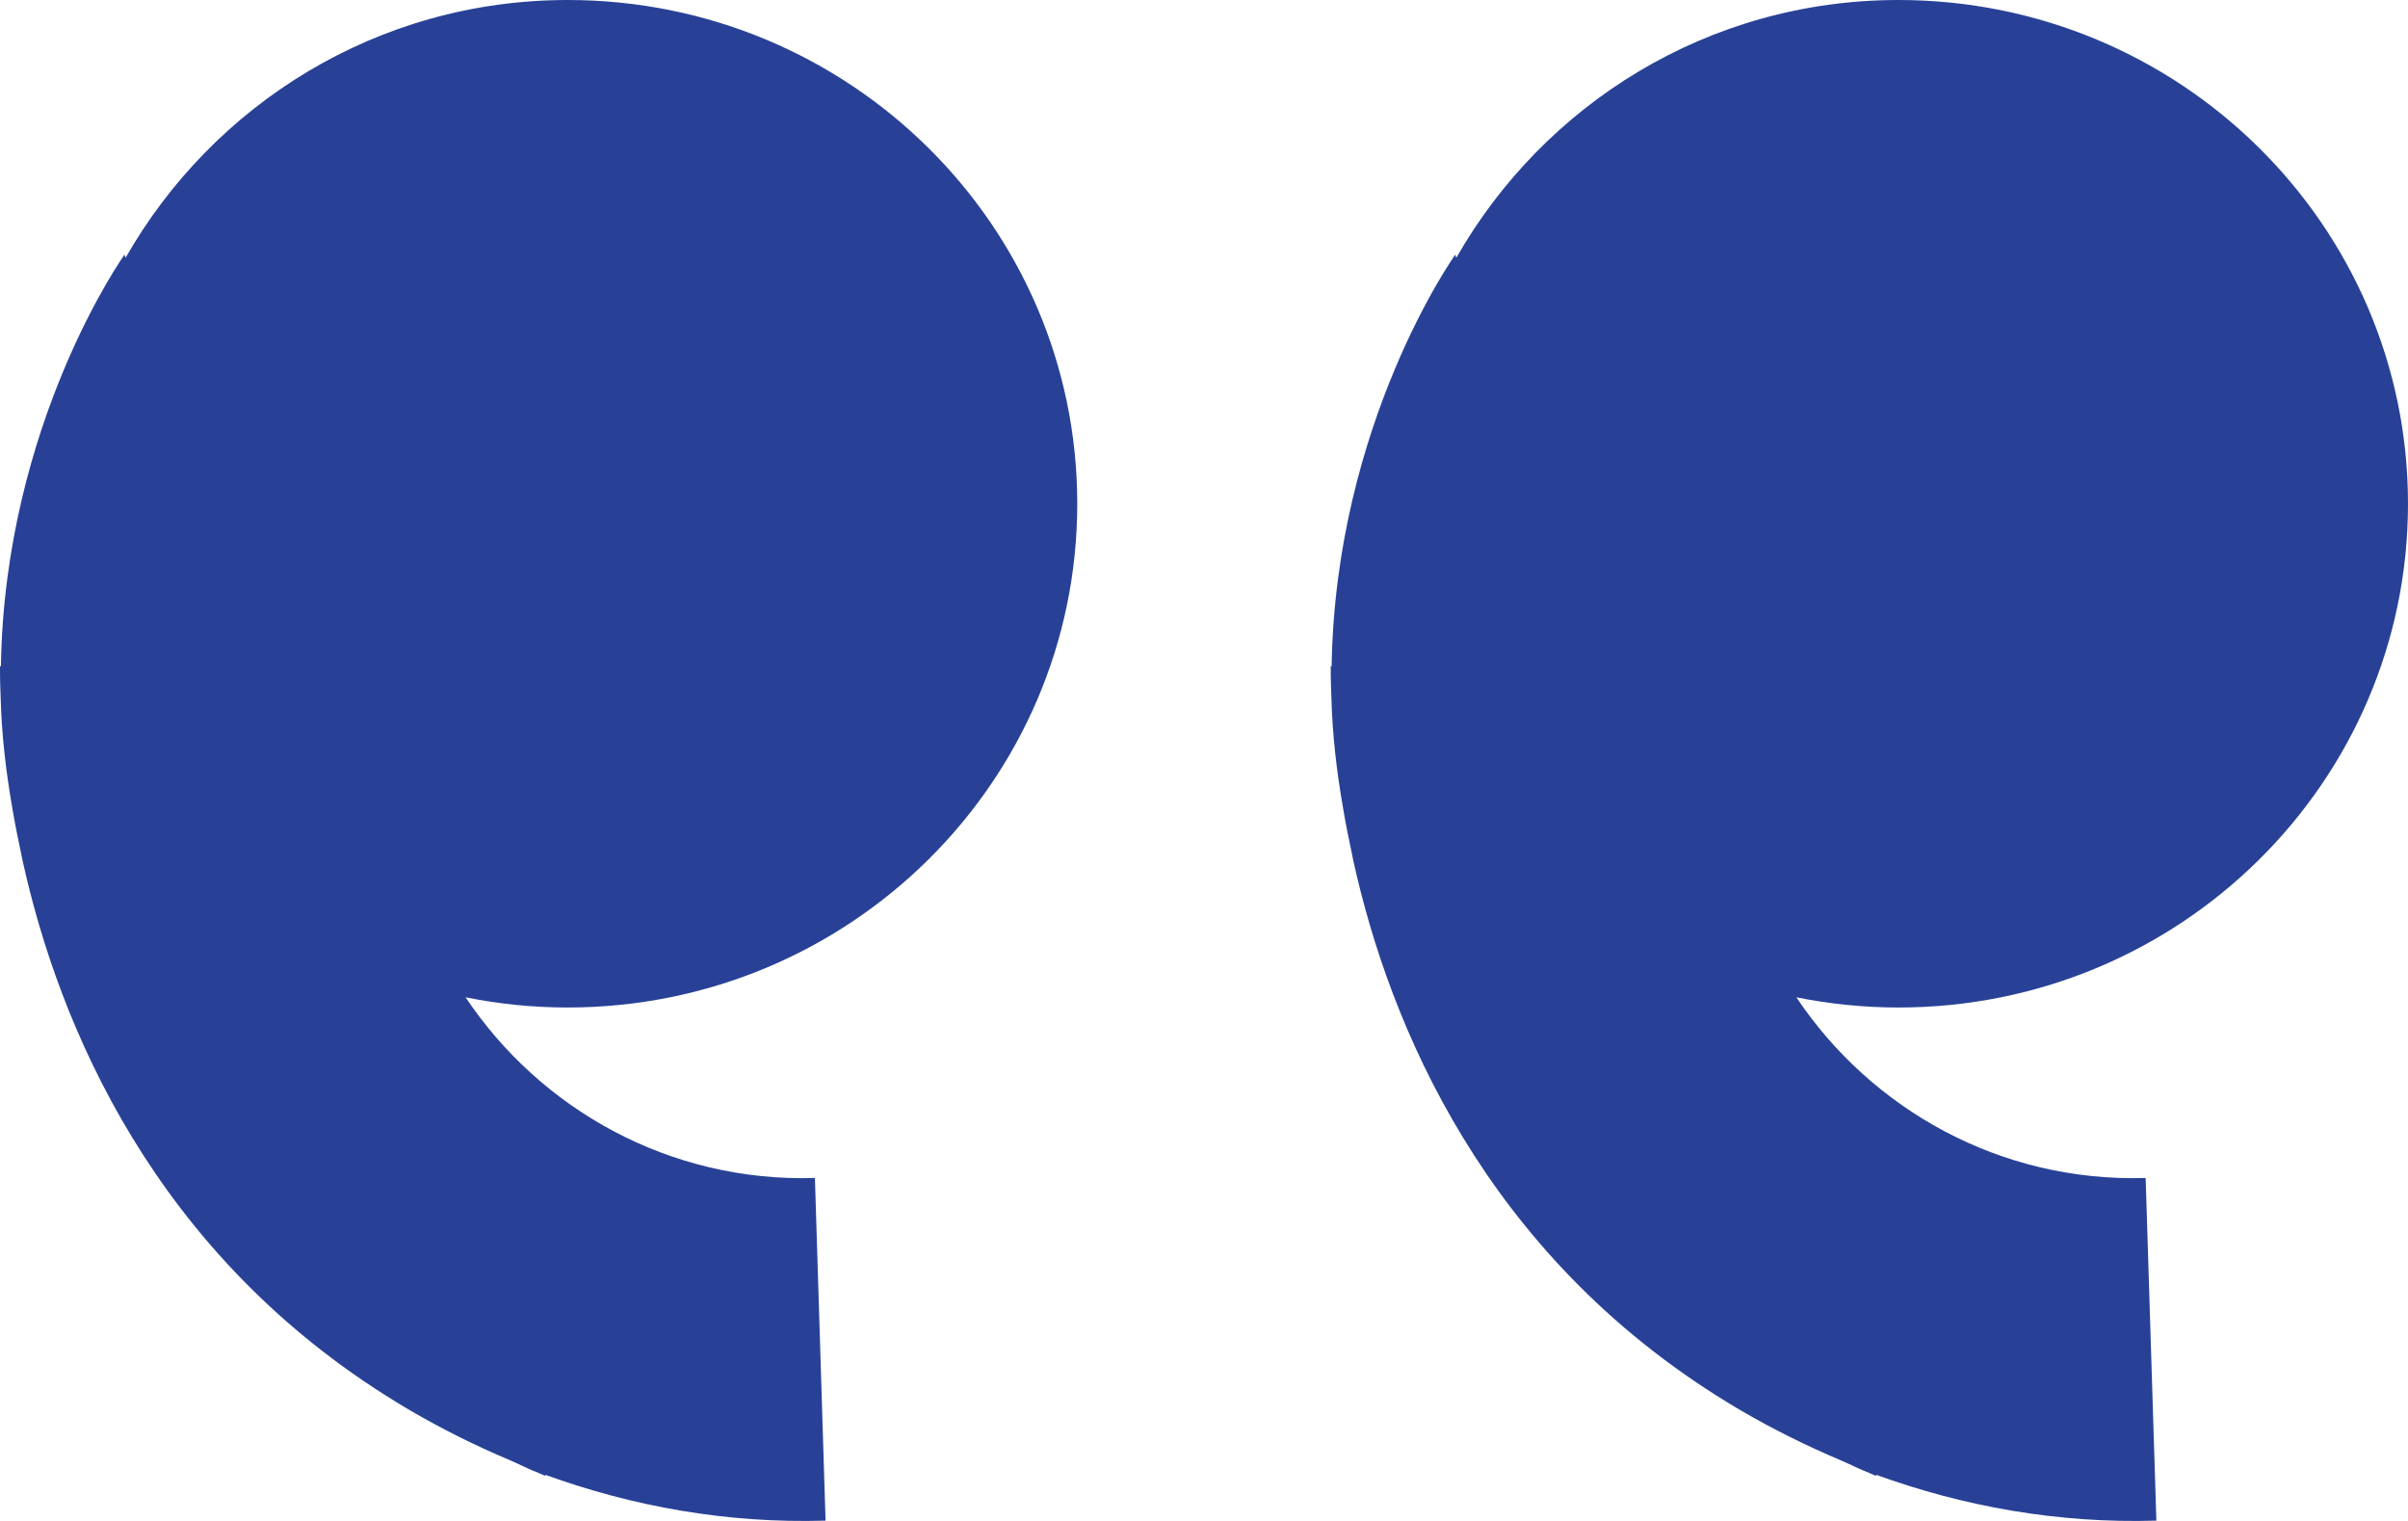
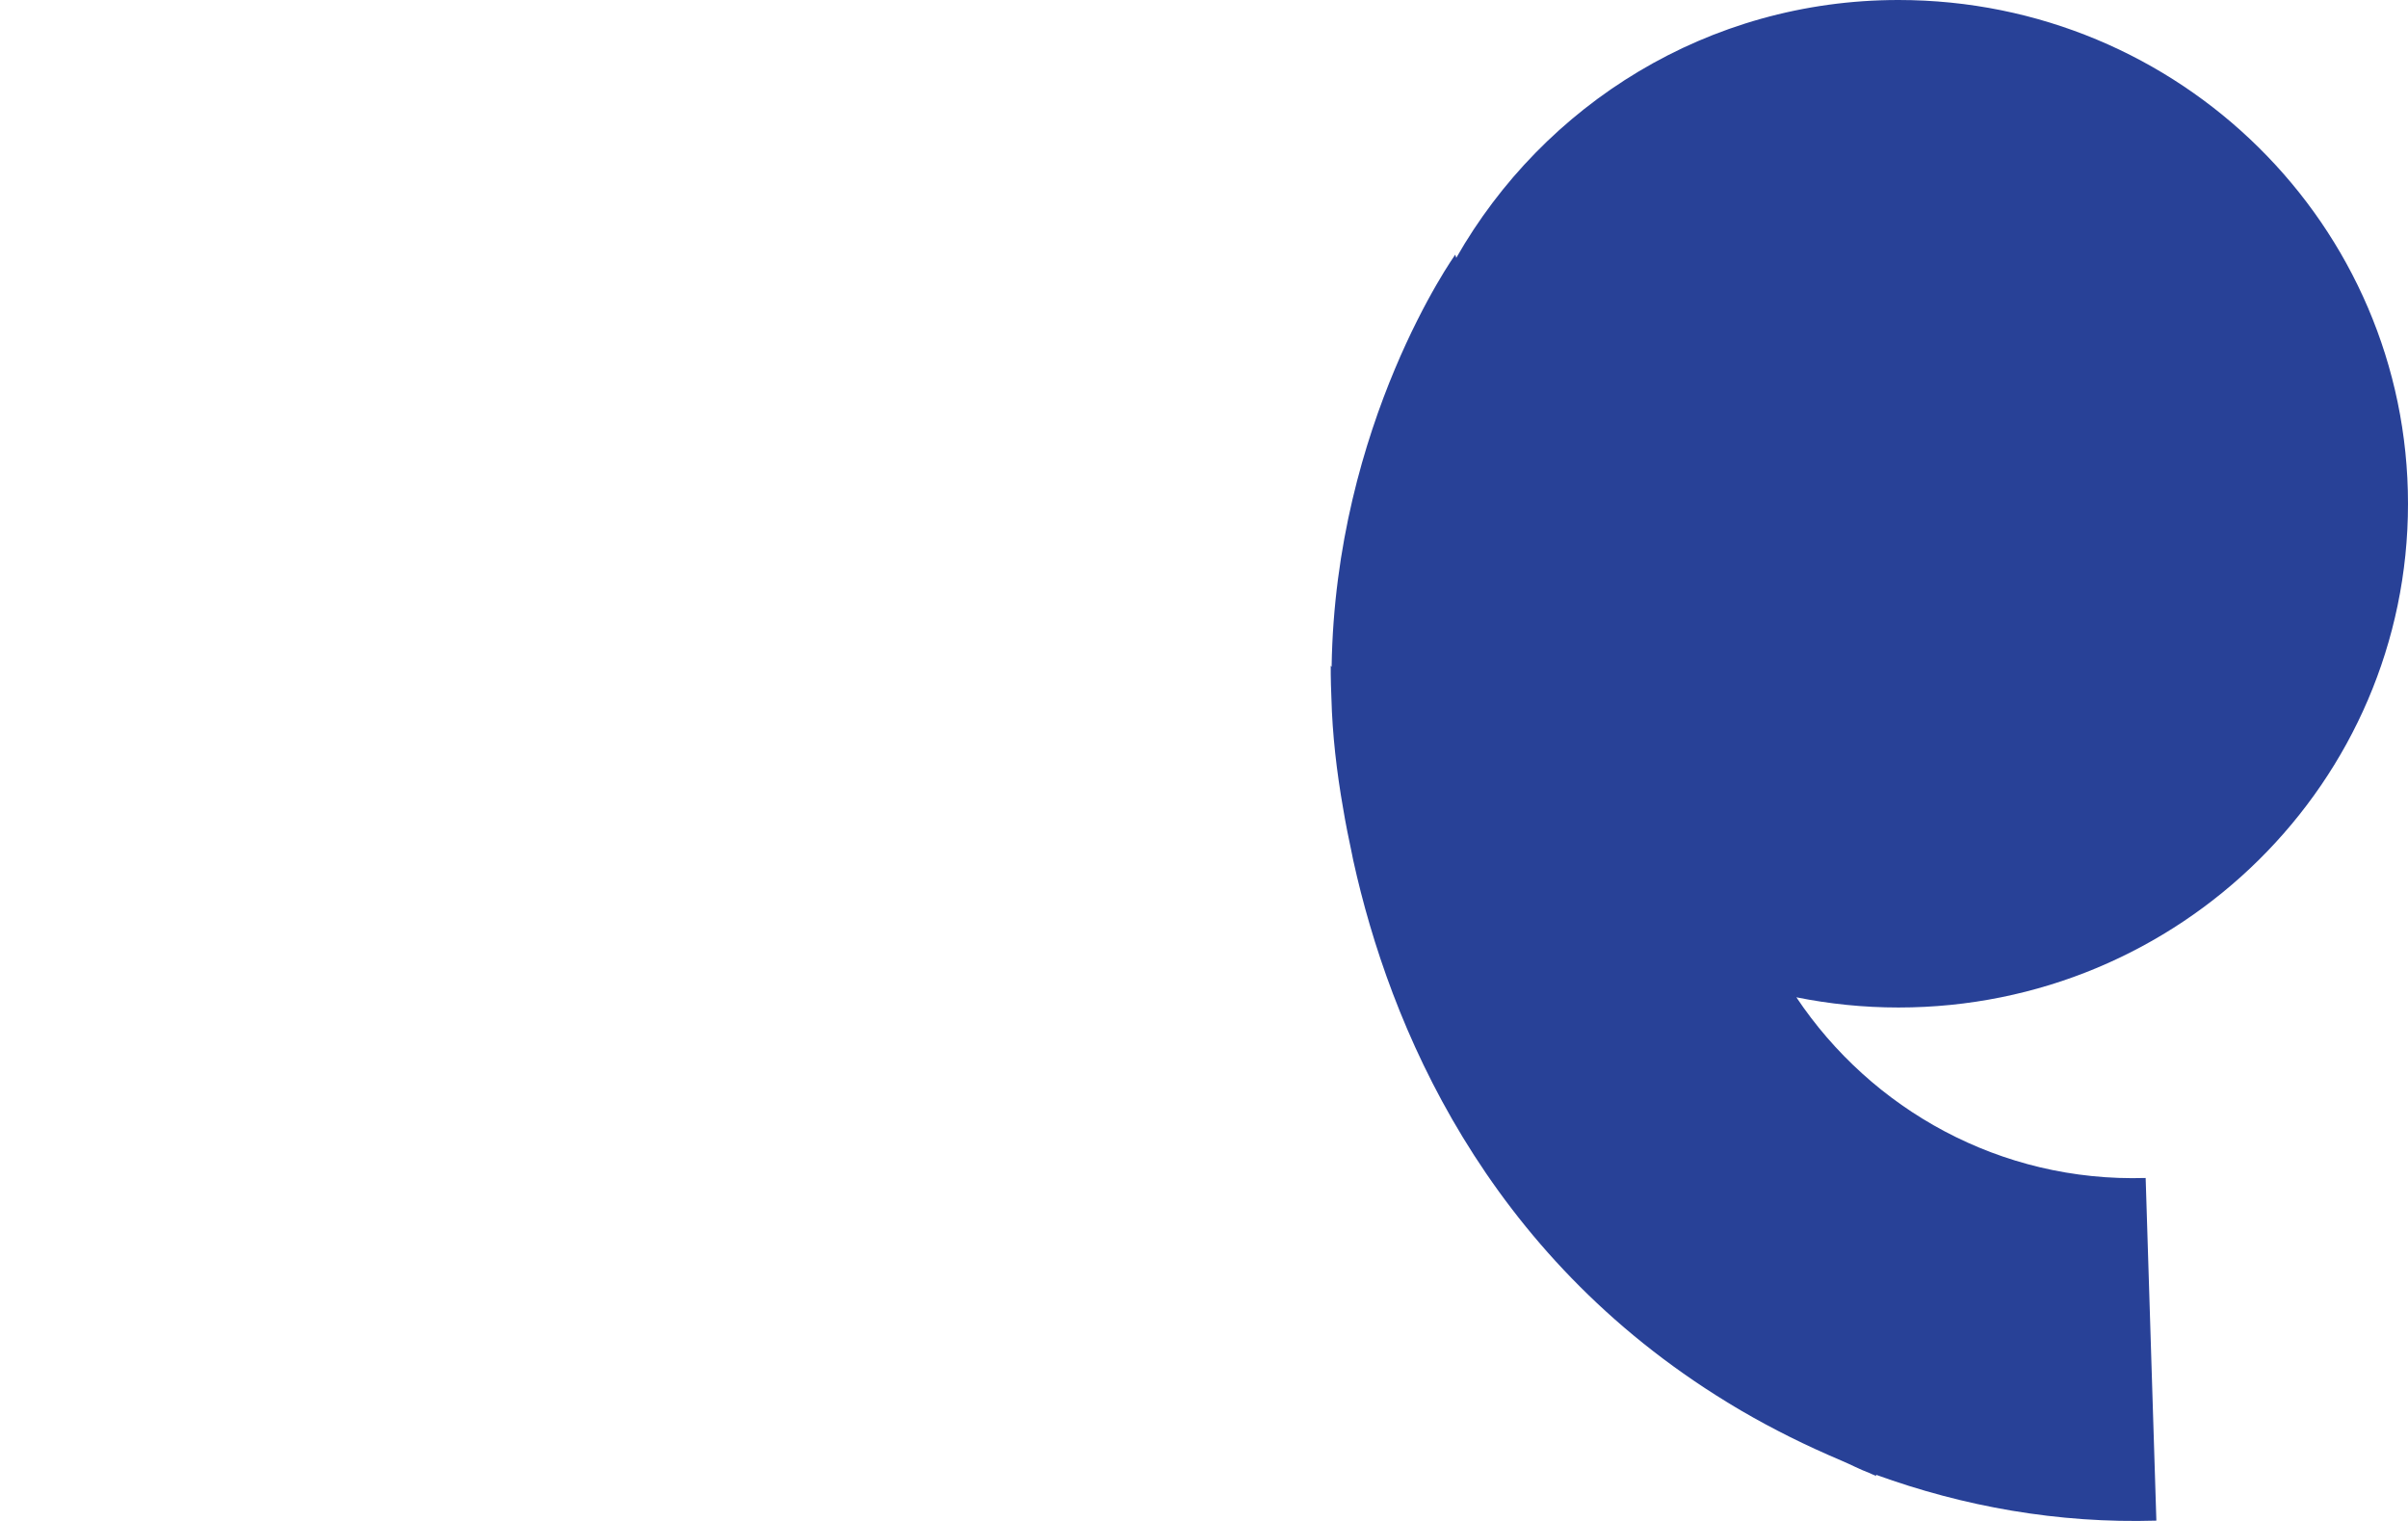
<svg xmlns="http://www.w3.org/2000/svg" width="38px" height="24px" viewBox="0 0 38 24" version="1.1">
  <title>ICON-quote-right-blue</title>
  <desc>Created with Sketch.</desc>
  <g id="Page-1" stroke="none" stroke-width="1" fill="none" fill-rule="evenodd">
    <g id="2019_Q4_MOCK-Home-Desktop_05" transform="translate(-240, -2495)" fill="#284197" fill-rule="nonzero">
      <g id="BLOCK-TESTIMONIAL" transform="translate(0, 2298)">
        <g id="Testimonial-Renee" transform="translate(156, 162)">
          <g id="ICON-quote-right-blue" transform="translate(84, 35)">
-             <path d="M17,7.949 C17,3.559 13.4,0 8.959,0 C5.951,0 3.36,1.651 1.981,4.069 L1.965,4.018 C1.965,4.018 0.072,6.67 0.014,10.522 L0,10.504 C0,10.504 -0.003,10.701 0.011,11.024 C0.026,11.582 0.091,12.165 0.197,12.765 C0.234,12.991 0.284,13.235 0.337,13.485 C0.345,13.518 0.348,13.55 0.357,13.583 C0.927,16.168 2.428,19.787 6.26,22.128 C6.335,22.176 6.412,22.218 6.487,22.264 C6.974,22.548 7.497,22.81 8.059,23.047 C8.207,23.11 8.346,23.186 8.498,23.242 C8.537,23.257 8.57,23.276 8.61,23.292 L8.603,23.271 C9.982,23.771 11.471,24.042 13.028,23.995 L12.86,18.588 C10.565,18.658 8.529,17.504 7.347,15.737 C7.868,15.842 8.407,15.898 8.959,15.898 C13.4,15.897 17,12.338 17,7.949 Z" id="Path" />
            <path d="M38,7.949 C38,3.559 34.4,0 29.959,0 C26.951,0 24.36,1.651 22.981,4.069 L22.965,4.018 C22.965,4.018 21.072,6.671 21.014,10.522 L21,10.504 C21,10.504 20.997,10.701 21.011,11.024 C21.026,11.583 21.091,12.165 21.197,12.765 C21.234,12.991 21.284,13.236 21.337,13.485 C21.345,13.518 21.348,13.55 21.357,13.584 C21.927,16.168 23.428,19.787 27.26,22.129 C27.335,22.177 27.412,22.219 27.487,22.265 C27.974,22.549 28.497,22.81 29.059,23.048 C29.207,23.11 29.346,23.186 29.498,23.242 C29.537,23.258 29.57,23.277 29.61,23.292 L29.604,23.271 C30.983,23.771 32.472,24.042 34.029,23.995 L33.86,18.588 C31.566,18.658 29.529,17.504 28.348,15.737 C28.869,15.842 29.408,15.898 29.96,15.898 C34.4,15.898 38,12.339 38,7.949 Z" id="Path" />
          </g>
        </g>
      </g>
    </g>
  </g>
</svg>